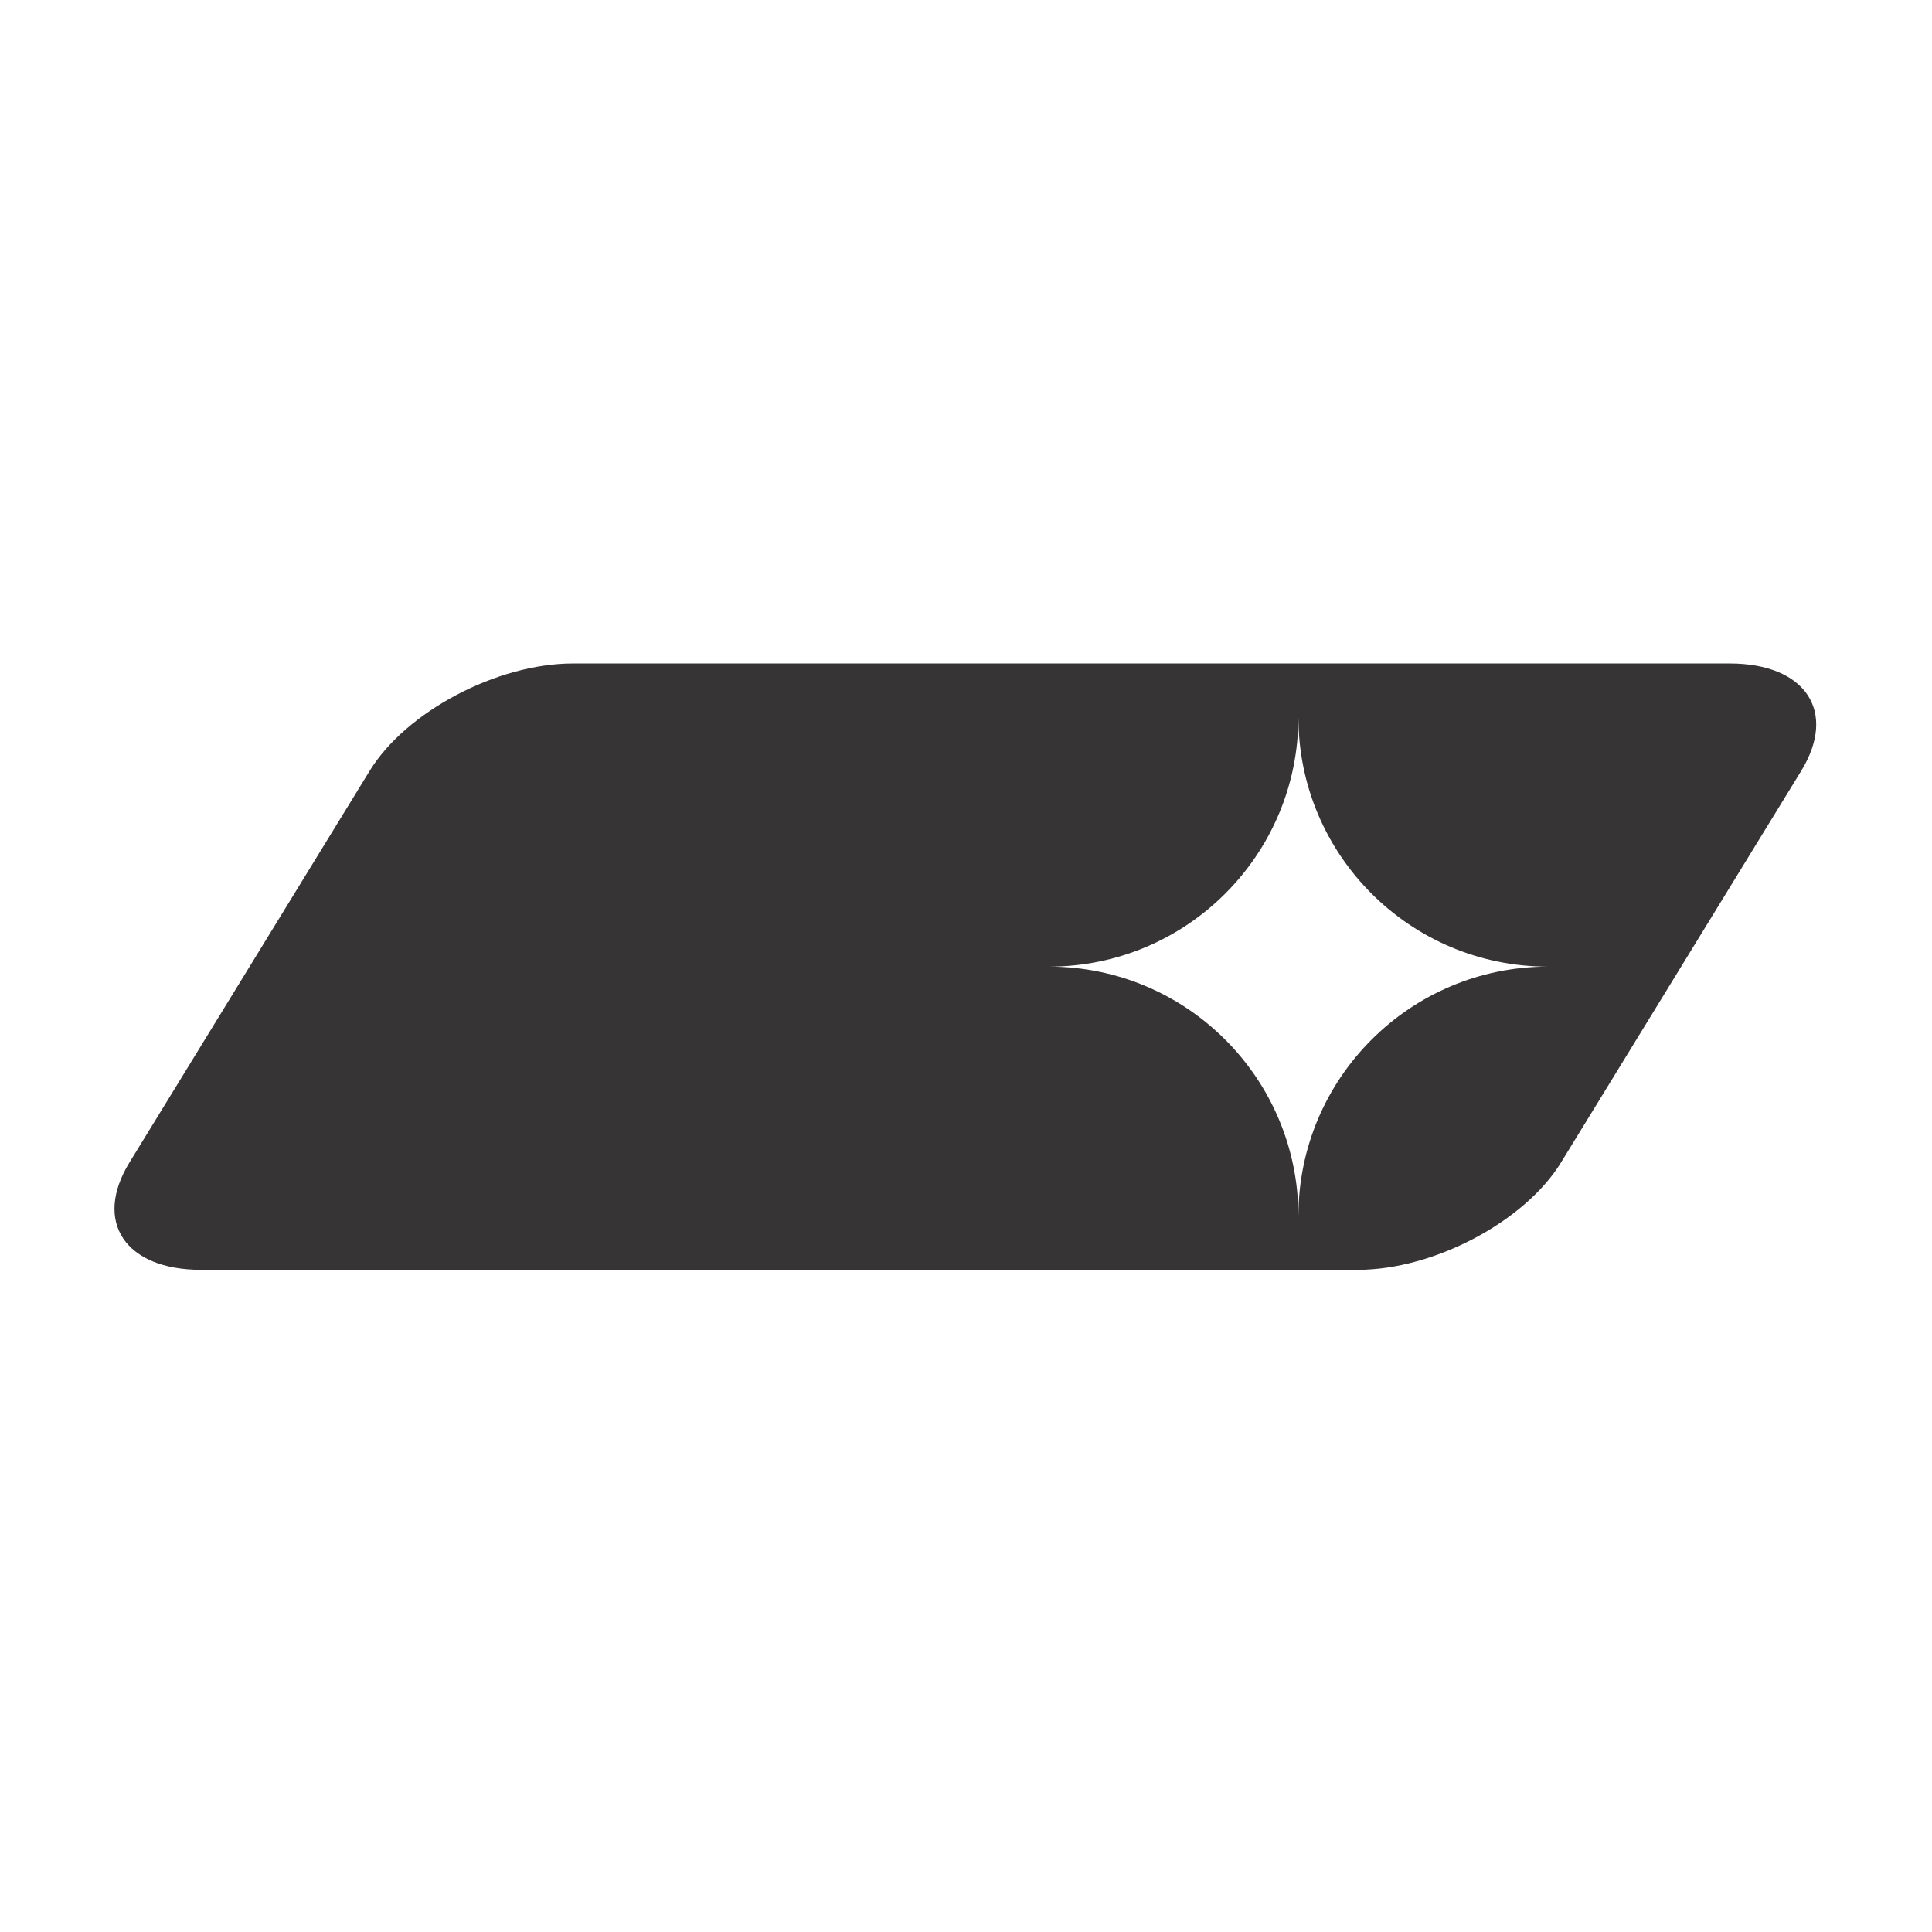
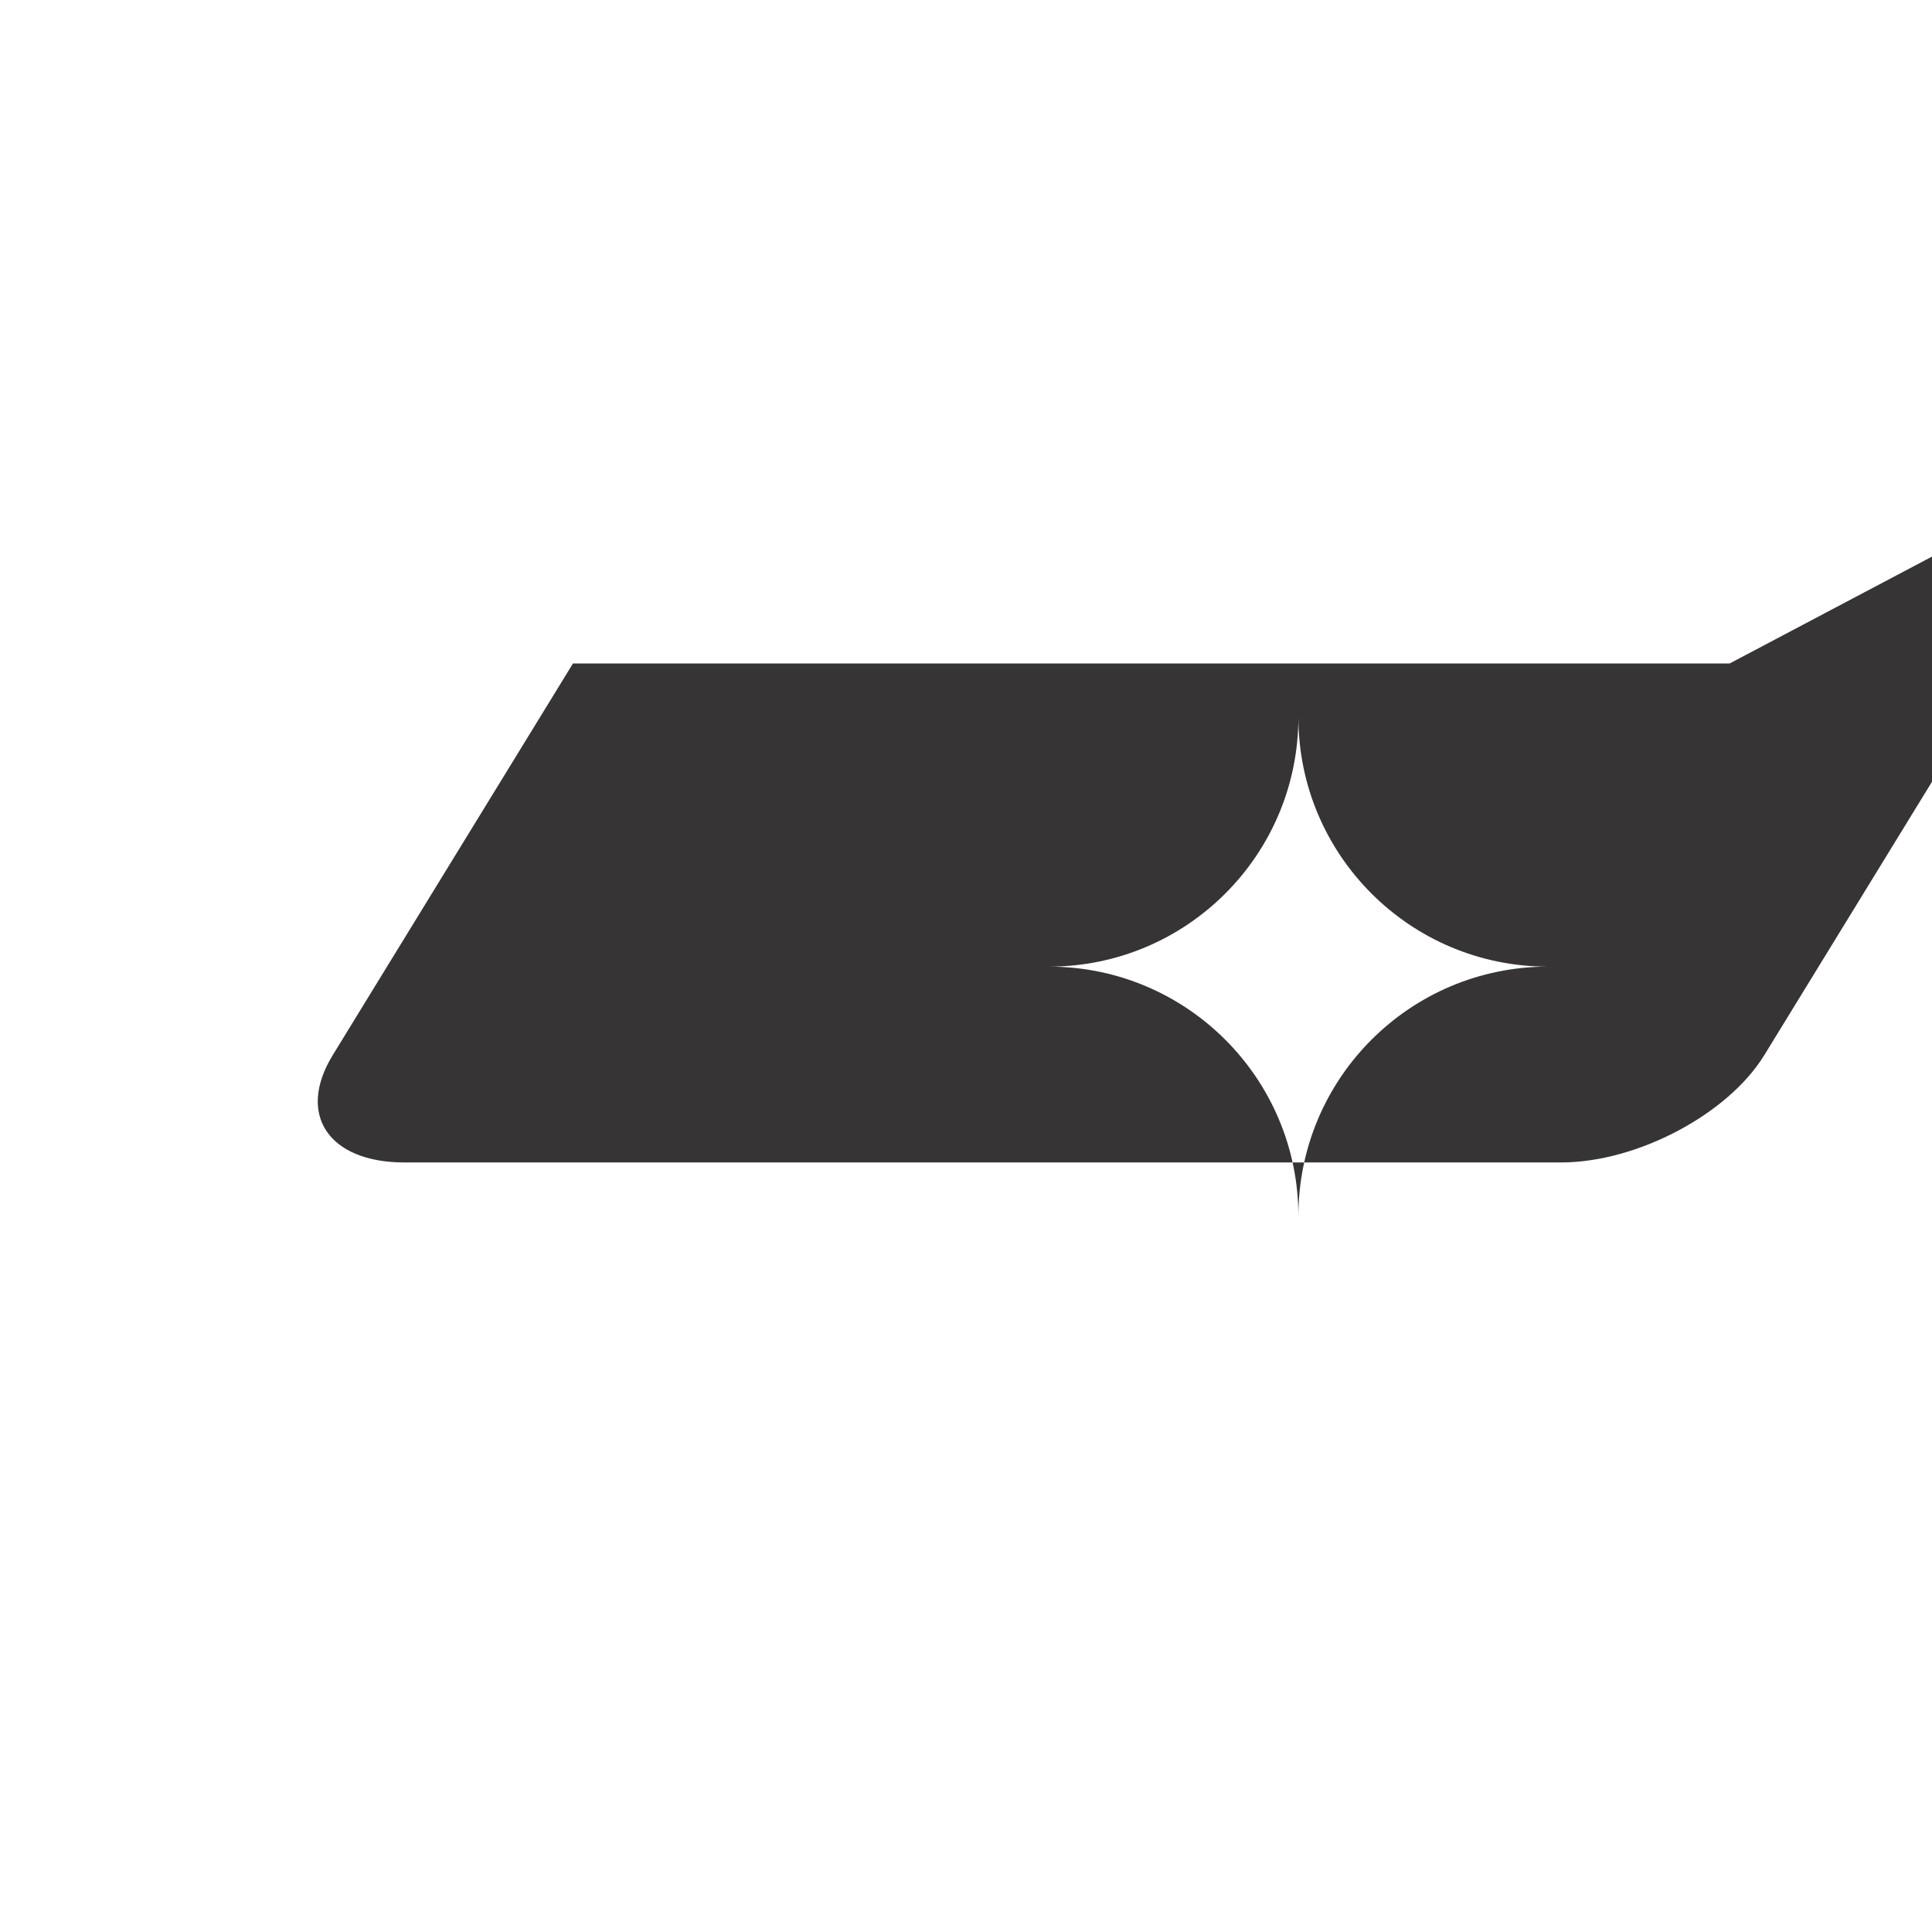
<svg xmlns="http://www.w3.org/2000/svg" xml:space="preserve" width="100%" height="100%" fill-rule="evenodd" clip-rule="evenodd" viewBox="0 0 2100 2100">
  <g id="Capa_x0020_1">
    <g id="_3106027755728">
      <g id="Capa_2">
-         <path fill="#373435" d="M1880.042 721.176l-1257.264 0c-82.502,0 -181.436,52.263 -220.97,116.715l-261.077 425.644c-39.534,64.453 -4.714,116.715 77.821,116.715l1257.264 0c82.502,0 181.437,-52.263 220.971,-116.715l261.076 -425.643c39.5,-64.453 4.681,-116.716 -77.821,-116.716zm-468.746 600.75c0,-149.784 -121.43,-271.246 -271.247,-271.246 149.784,0 271.247,-121.43 271.247,-271.247 0,149.784 121.43,271.247 271.247,271.247 -149.818,0.034 -271.247,121.462 -271.247,271.246z" />
+         <path fill="#373435" d="M1880.042 721.176l-1257.264 0l-261.077 425.644c-39.534,64.453 -4.714,116.715 77.821,116.715l1257.264 0c82.502,0 181.437,-52.263 220.971,-116.715l261.076 -425.643c39.5,-64.453 4.681,-116.716 -77.821,-116.716zm-468.746 600.75c0,-149.784 -121.43,-271.246 -271.247,-271.246 149.784,0 271.247,-121.43 271.247,-271.247 0,149.784 121.43,271.247 271.247,271.247 -149.818,0.034 -271.247,121.462 -271.247,271.246z" />
      </g>
      <g id="Capa_3"> </g>
    </g>
  </g>
</svg>